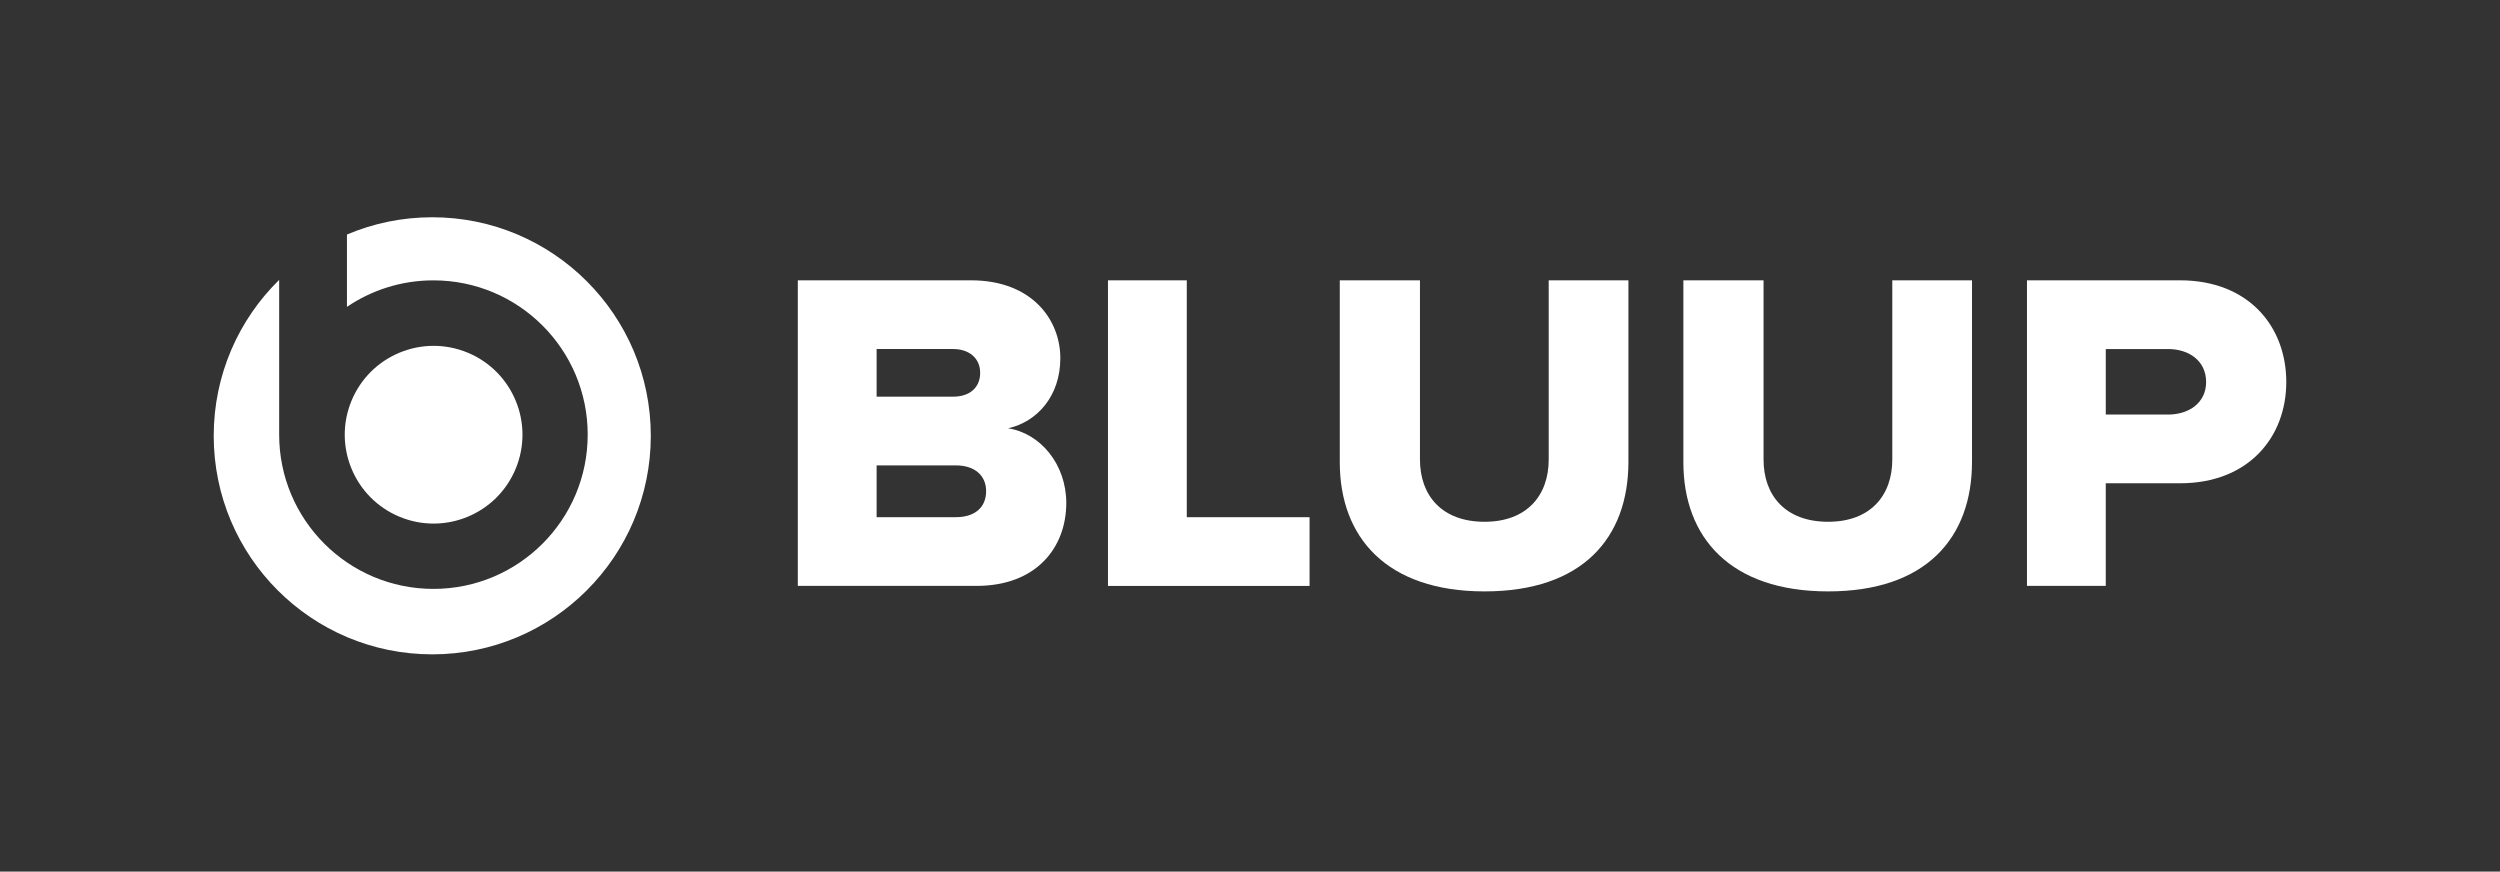
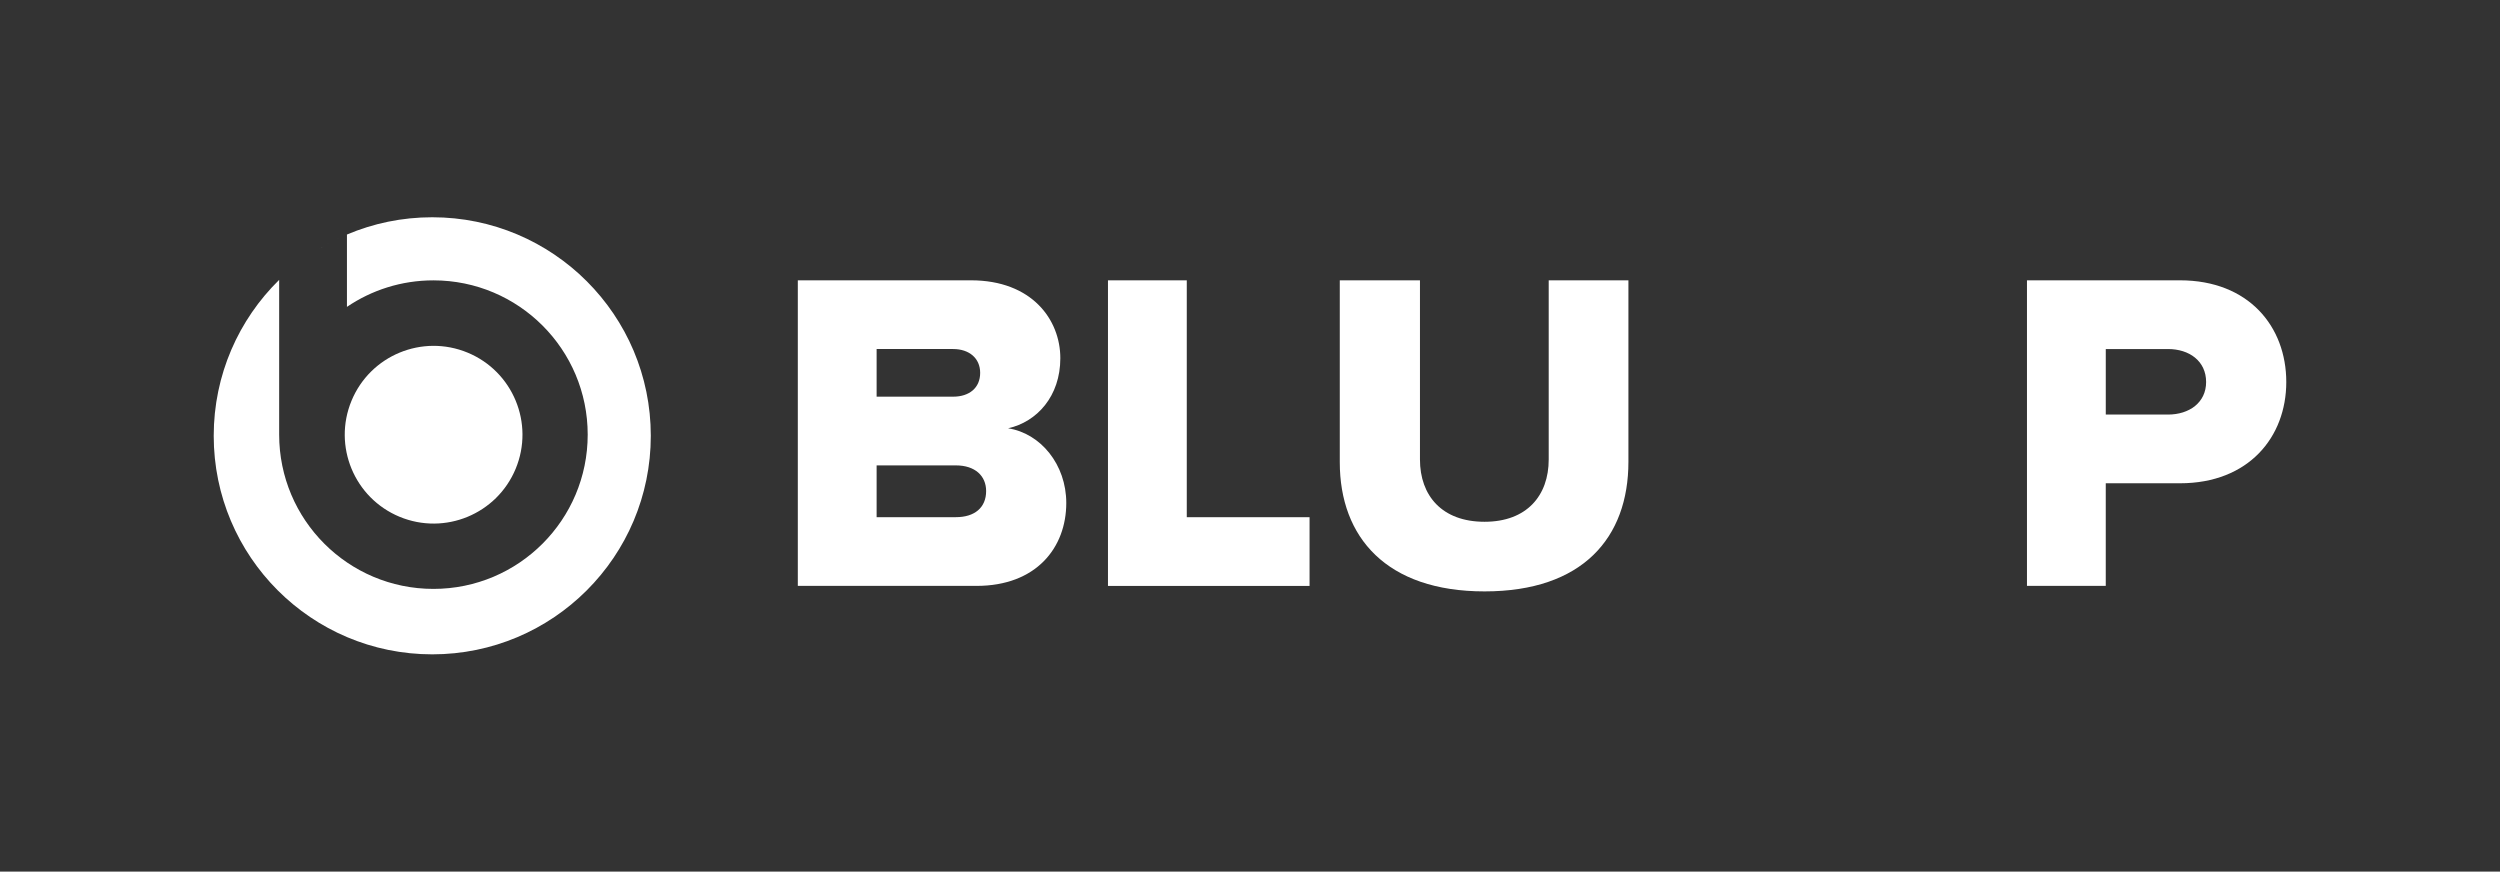
<svg xmlns="http://www.w3.org/2000/svg" version="1.1" id="Camada_1" x="0px" y="0px" viewBox="0 0 1622 565.5" style="enable-background:new 0 0 1622 565.5;" xml:space="preserve">
  <rect x="0" y="0" width="1622" height="565.5" fill="#333333" stroke="none" />
  <style type="text/css">
	.st0{fill:#FFFFFF;}
</style>
  <g>
    <g id="TIPOGRAFIA__x28_Proxima_Nova_x29__00000180346603281843055360000001241044873363272888_">
      <path class="st0" d="M517.62,380.13V181.87h112.36c39.53,0,57.96,25.56,57.96,50.53c0,24.67-15.16,41.32-33.89,45.48    c21.11,3.27,37.75,23.48,37.75,48.45c0,28.84-19.32,53.8-58.26,53.8H517.62z M635.93,241.91c0-9.51-7.13-15.46-17.54-15.46h-49.64    v30.91h49.64C628.8,257.37,635.93,251.72,635.93,241.91z M639.8,318.6c0-9.81-7.13-16.65-19.62-16.65h-51.43v33.59h51.43    C632.36,335.55,639.8,329.31,639.8,318.6z" />
      <path class="st0" d="M718.85,380.13V181.87h51.13v153.68h79.66v44.59H718.85z" />
      <path class="st0" d="M869.25,299.88V181.87h52.02v116.23c0,23.48,14.27,40.43,41.91,40.43c27.35,0,41.62-16.94,41.62-40.43V181.87    h51.72v117.71c0,49.34-29.72,84.12-93.34,84.12S869.25,348.63,869.25,299.88z" />
-       <path class="st0" d="M1092.17,299.88V181.87h52.02v116.23c0,23.48,14.27,40.43,41.91,40.43c27.35,0,41.62-16.94,41.62-40.43    V181.87h51.72v117.71c0,49.34-29.72,84.12-93.34,84.12C1122.5,383.7,1092.17,348.63,1092.17,299.88z" />
      <path class="st0" d="M1315.1,380.13V181.87h99.28c44.59,0,68.96,30.02,68.96,65.99c0,35.67-24.37,65.69-68.96,65.69h-48.16v66.58    H1315.1z M1431.33,247.86c0-13.67-11-21.4-24.67-21.4h-40.43v42.51h40.43C1420.33,268.96,1431.33,261.23,1431.33,247.86z" />
    </g>
    <g>
      <path class="st0" d="M198.92,166.74c0.9-0.64,1.81-1.26,2.73-1.87C200.73,165.48,199.82,166.1,198.92,166.74z" />
      <path class="st0" d="M201.65,164.86c7.35-4.92,15.19-9.18,23.42-12.68C216.83,155.68,209,159.94,201.65,164.86z" />
      <ellipse transform="matrix(0.383 -0.924 0.924 0.383 -86.933 433.879)" class="st0" cx="281.21" cy="281.99" rx="57.63" ry="57.63" />
      <path class="st0" d="M181.13,181.56c5.51-5.4,11.45-10.36,17.77-14.82C192.58,171.2,186.64,176.16,181.13,181.56z" />
      <path class="st0" d="M280.45,140.96c-19.64,0-38.35,3.99-55.35,11.21v46.93c16-10.85,35.31-17.2,56.11-17.2    c55.28,0,100.09,44.81,100.09,100.09s-44.81,100.09-100.09,100.09c-55.28,0-100.09-44.81-100.09-100.09V181.58    c-26.2,25.73-42.46,61.55-42.46,101.17c0,78.31,63.48,141.79,141.79,141.79s141.79-63.48,141.79-141.79    S358.76,140.96,280.45,140.96z" />
    </g>
  </g>
</svg>